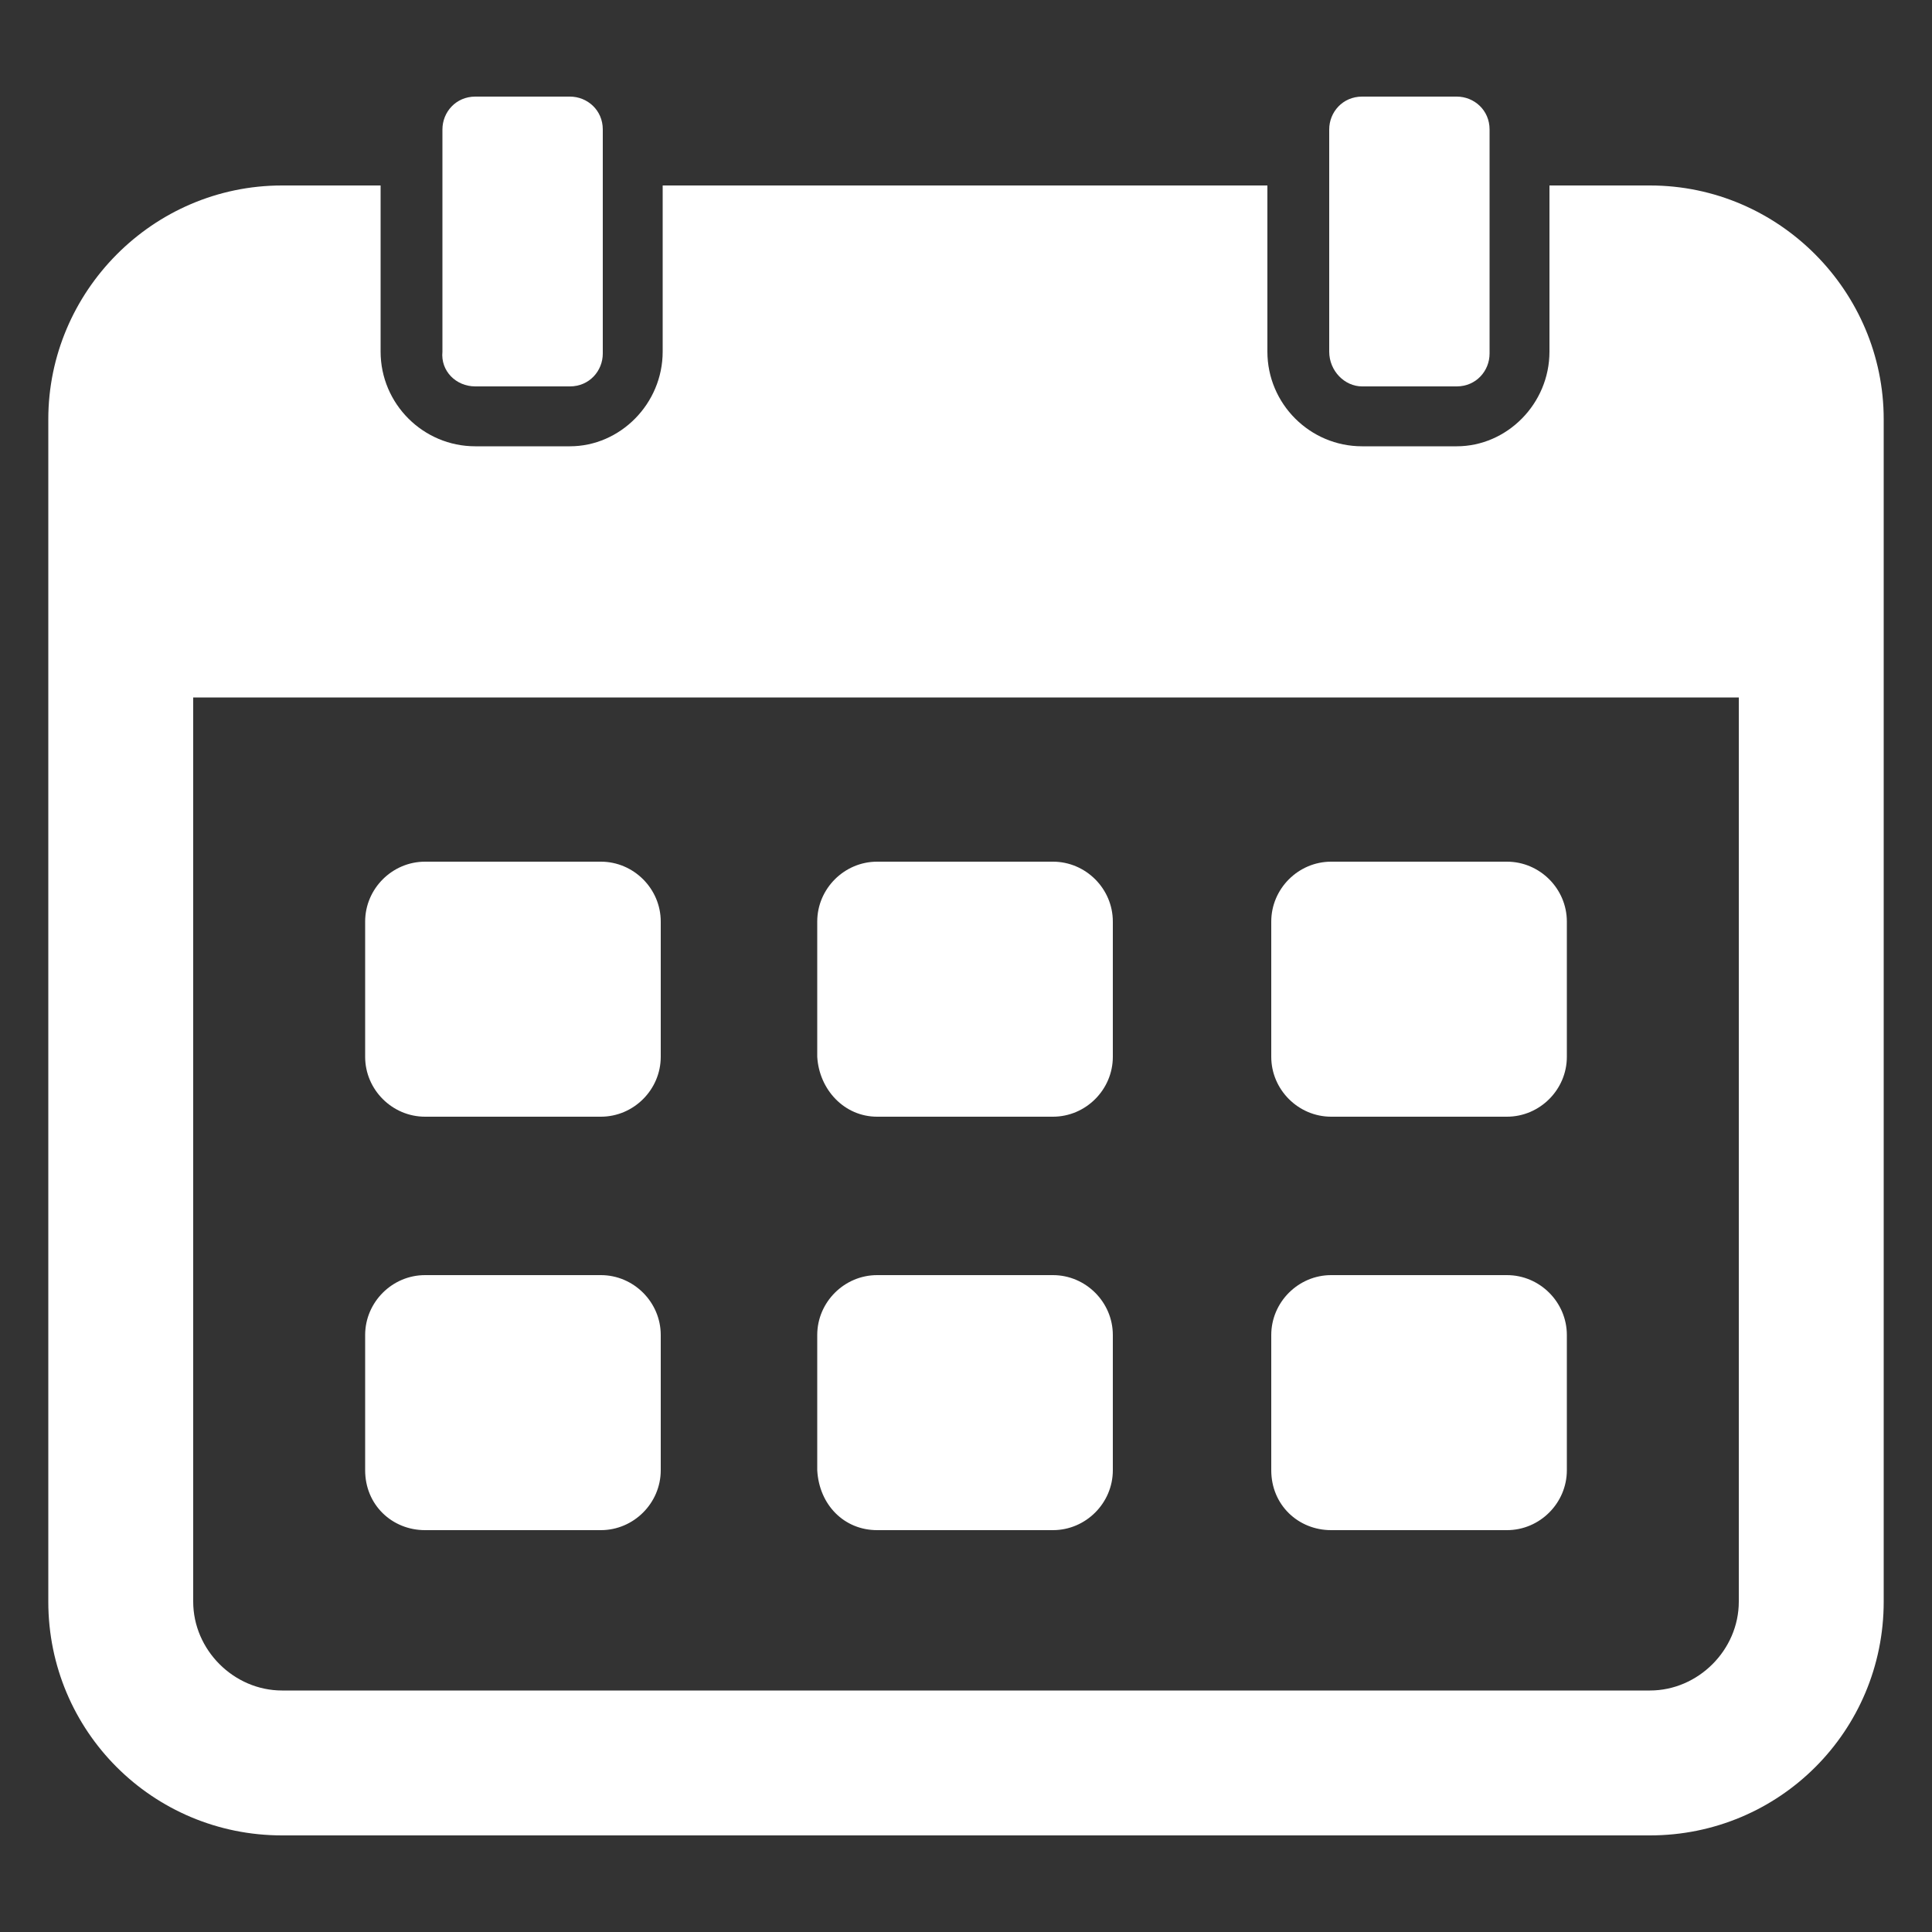
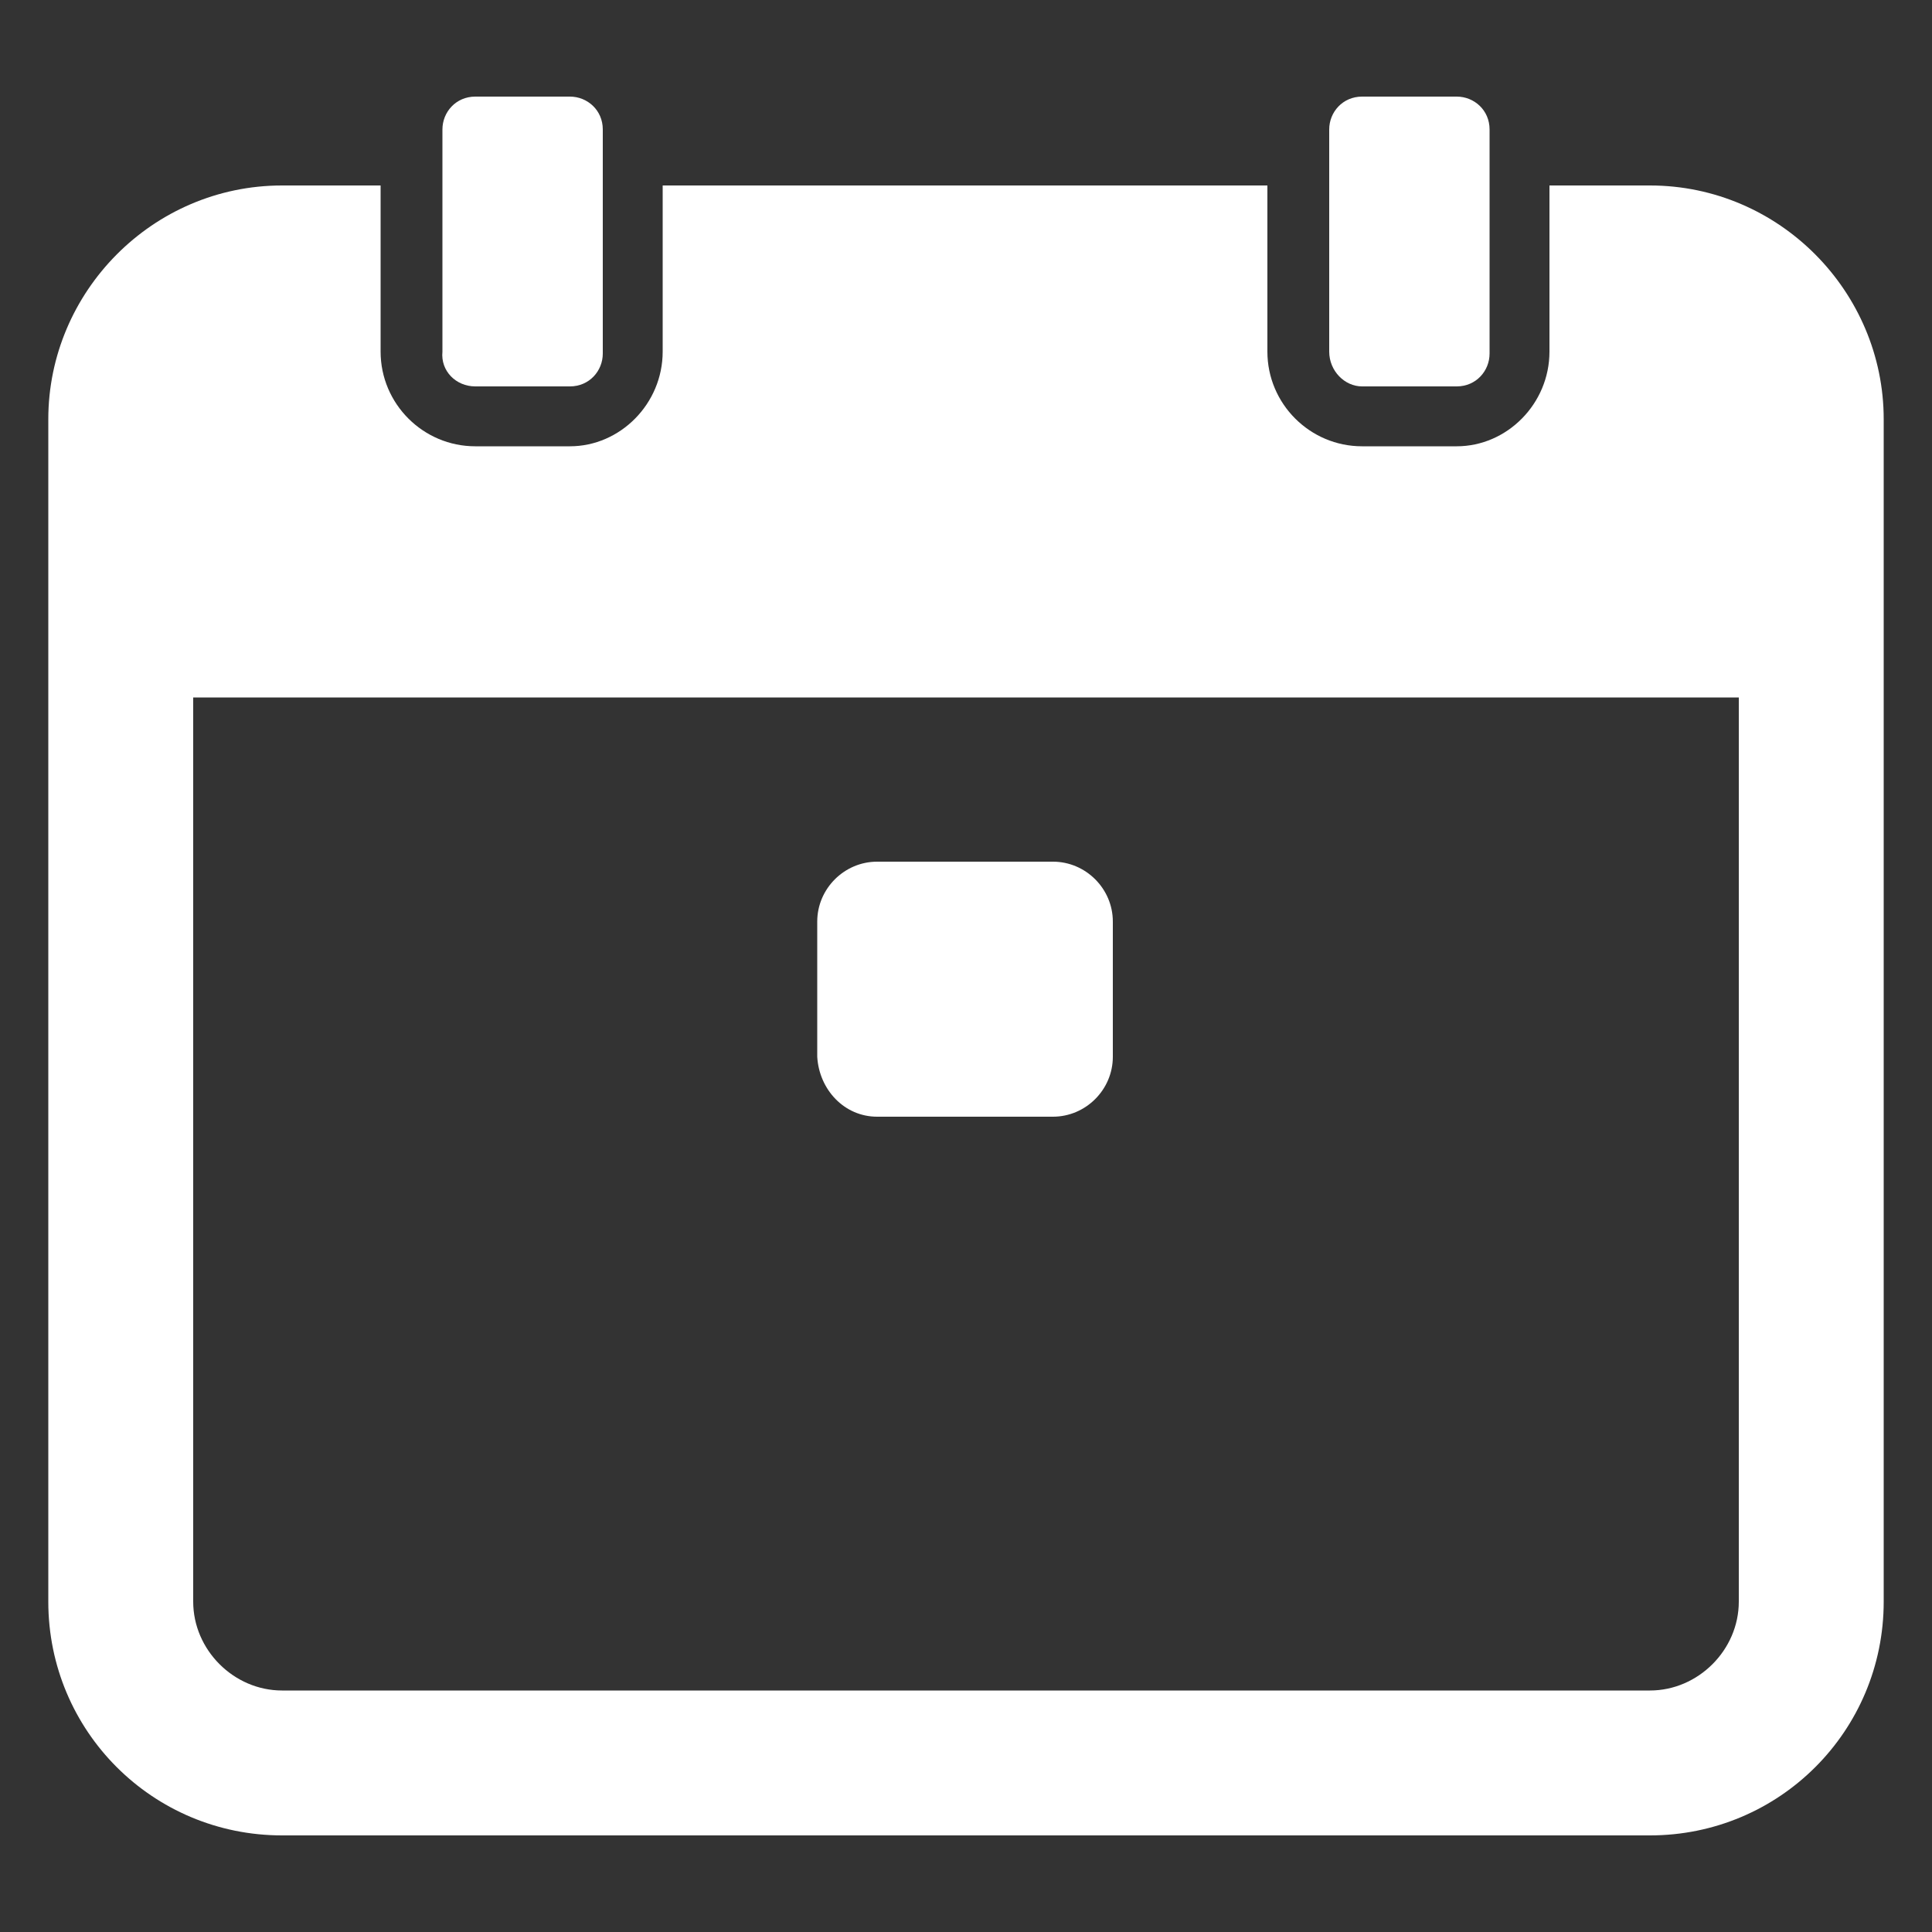
<svg xmlns="http://www.w3.org/2000/svg" xmlns:ns1="http://ns.adobe.com/AdobeIllustrator/10.0/" height="100px" width="100px" fill="#ffffff" version="1.1" x="0px" y="0px" viewBox="0 0 100 100" style="enable-background:new 0 0 100 100;" xml:space="preserve">
  <rect x="0" y="0" width="100" height="100" fill="#333333" stroke="none" />
  <g>
    <g ns1:extraneous="self">
      <g>
        <path d="M85.4,9.6h-5.2v8.6c0,2.7-2.2,4.9-4.8,4.9h-4.9c-2.7,0-4.9-2.2-4.9-4.9V9.6H34.3v8.6c0,2.7-2.2,4.9-4.8,4.9h-4.9 c-2.7,0-4.9-2.2-4.9-4.9V9.6h-5.1c-6.7,0-12.1,5.5-12.1,12.1v61.2C2.5,89.6,7.9,95,14.6,95h70.8c6.7,0,12.1-5.4,12.1-12.1V21.7 C97.5,15.1,92.1,9.6,85.4,9.6z M90,82.9c0,2.5-2.1,4.6-4.6,4.6H14.6c-2.5,0-4.6-2.1-4.6-4.6V36.1h80V82.9z" />
-         <path d="M22,57.8h9.1c1.7,0,3.1-1.4,3.1-3.1v-7c0-1.7-1.4-3.1-3.1-3.1H22c-1.7,0-3.1,1.4-3.1,3.1v7C18.9,56.4,20.3,57.8,22,57.8z " />
-         <path d="M68.9,57.8H78c1.7,0,3.1-1.4,3.1-3.1v-7c0-1.7-1.4-3.1-3.1-3.1h-9.1c-1.7,0-3.1,1.4-3.1,3.1v7 C65.8,56.4,67.2,57.8,68.9,57.8z" />
        <path d="M45.4,57.8h9.1c1.7,0,3.1-1.4,3.1-3.1v-7c0-1.7-1.4-3.1-3.1-3.1h-9.1c-1.7,0-3.1,1.4-3.1,3.1v7 C42.4,56.4,43.7,57.8,45.4,57.8z" />
-         <path d="M22,79.2h9.1c1.7,0,3.1-1.4,3.1-3.1v-7c0-1.7-1.4-3.1-3.1-3.1H22c-1.7,0-3.1,1.4-3.1,3.1v7C18.9,77.9,20.3,79.2,22,79.2z " />
-         <path d="M68.9,79.2H78c1.7,0,3.1-1.4,3.1-3.1v-7c0-1.7-1.4-3.1-3.1-3.1h-9.1c-1.7,0-3.1,1.4-3.1,3.1v7 C65.8,77.9,67.2,79.2,68.9,79.2z" />
-         <path d="M45.4,79.2h9.1c1.7,0,3.1-1.4,3.1-3.1v-7c0-1.7-1.4-3.1-3.1-3.1h-9.1c-1.7,0-3.1,1.4-3.1,3.1v7 C42.4,77.9,43.7,79.2,45.4,79.2z" />
        <path d="M24.6,20h4.9c1,0,1.7-0.8,1.7-1.7V6.7c0-1-0.8-1.7-1.7-1.7h-4.9c-1,0-1.7,0.8-1.7,1.7v11.5C22.8,19.2,23.6,20,24.6,20z" />
        <path d="M70.5,20h4.9c1,0,1.7-0.8,1.7-1.7V6.7c0-1-0.8-1.7-1.7-1.7h-4.9c-1,0-1.7,0.8-1.7,1.7v11.5C68.8,19.2,69.6,20,70.5,20z" />
      </g>
    </g>
  </g>
</svg>